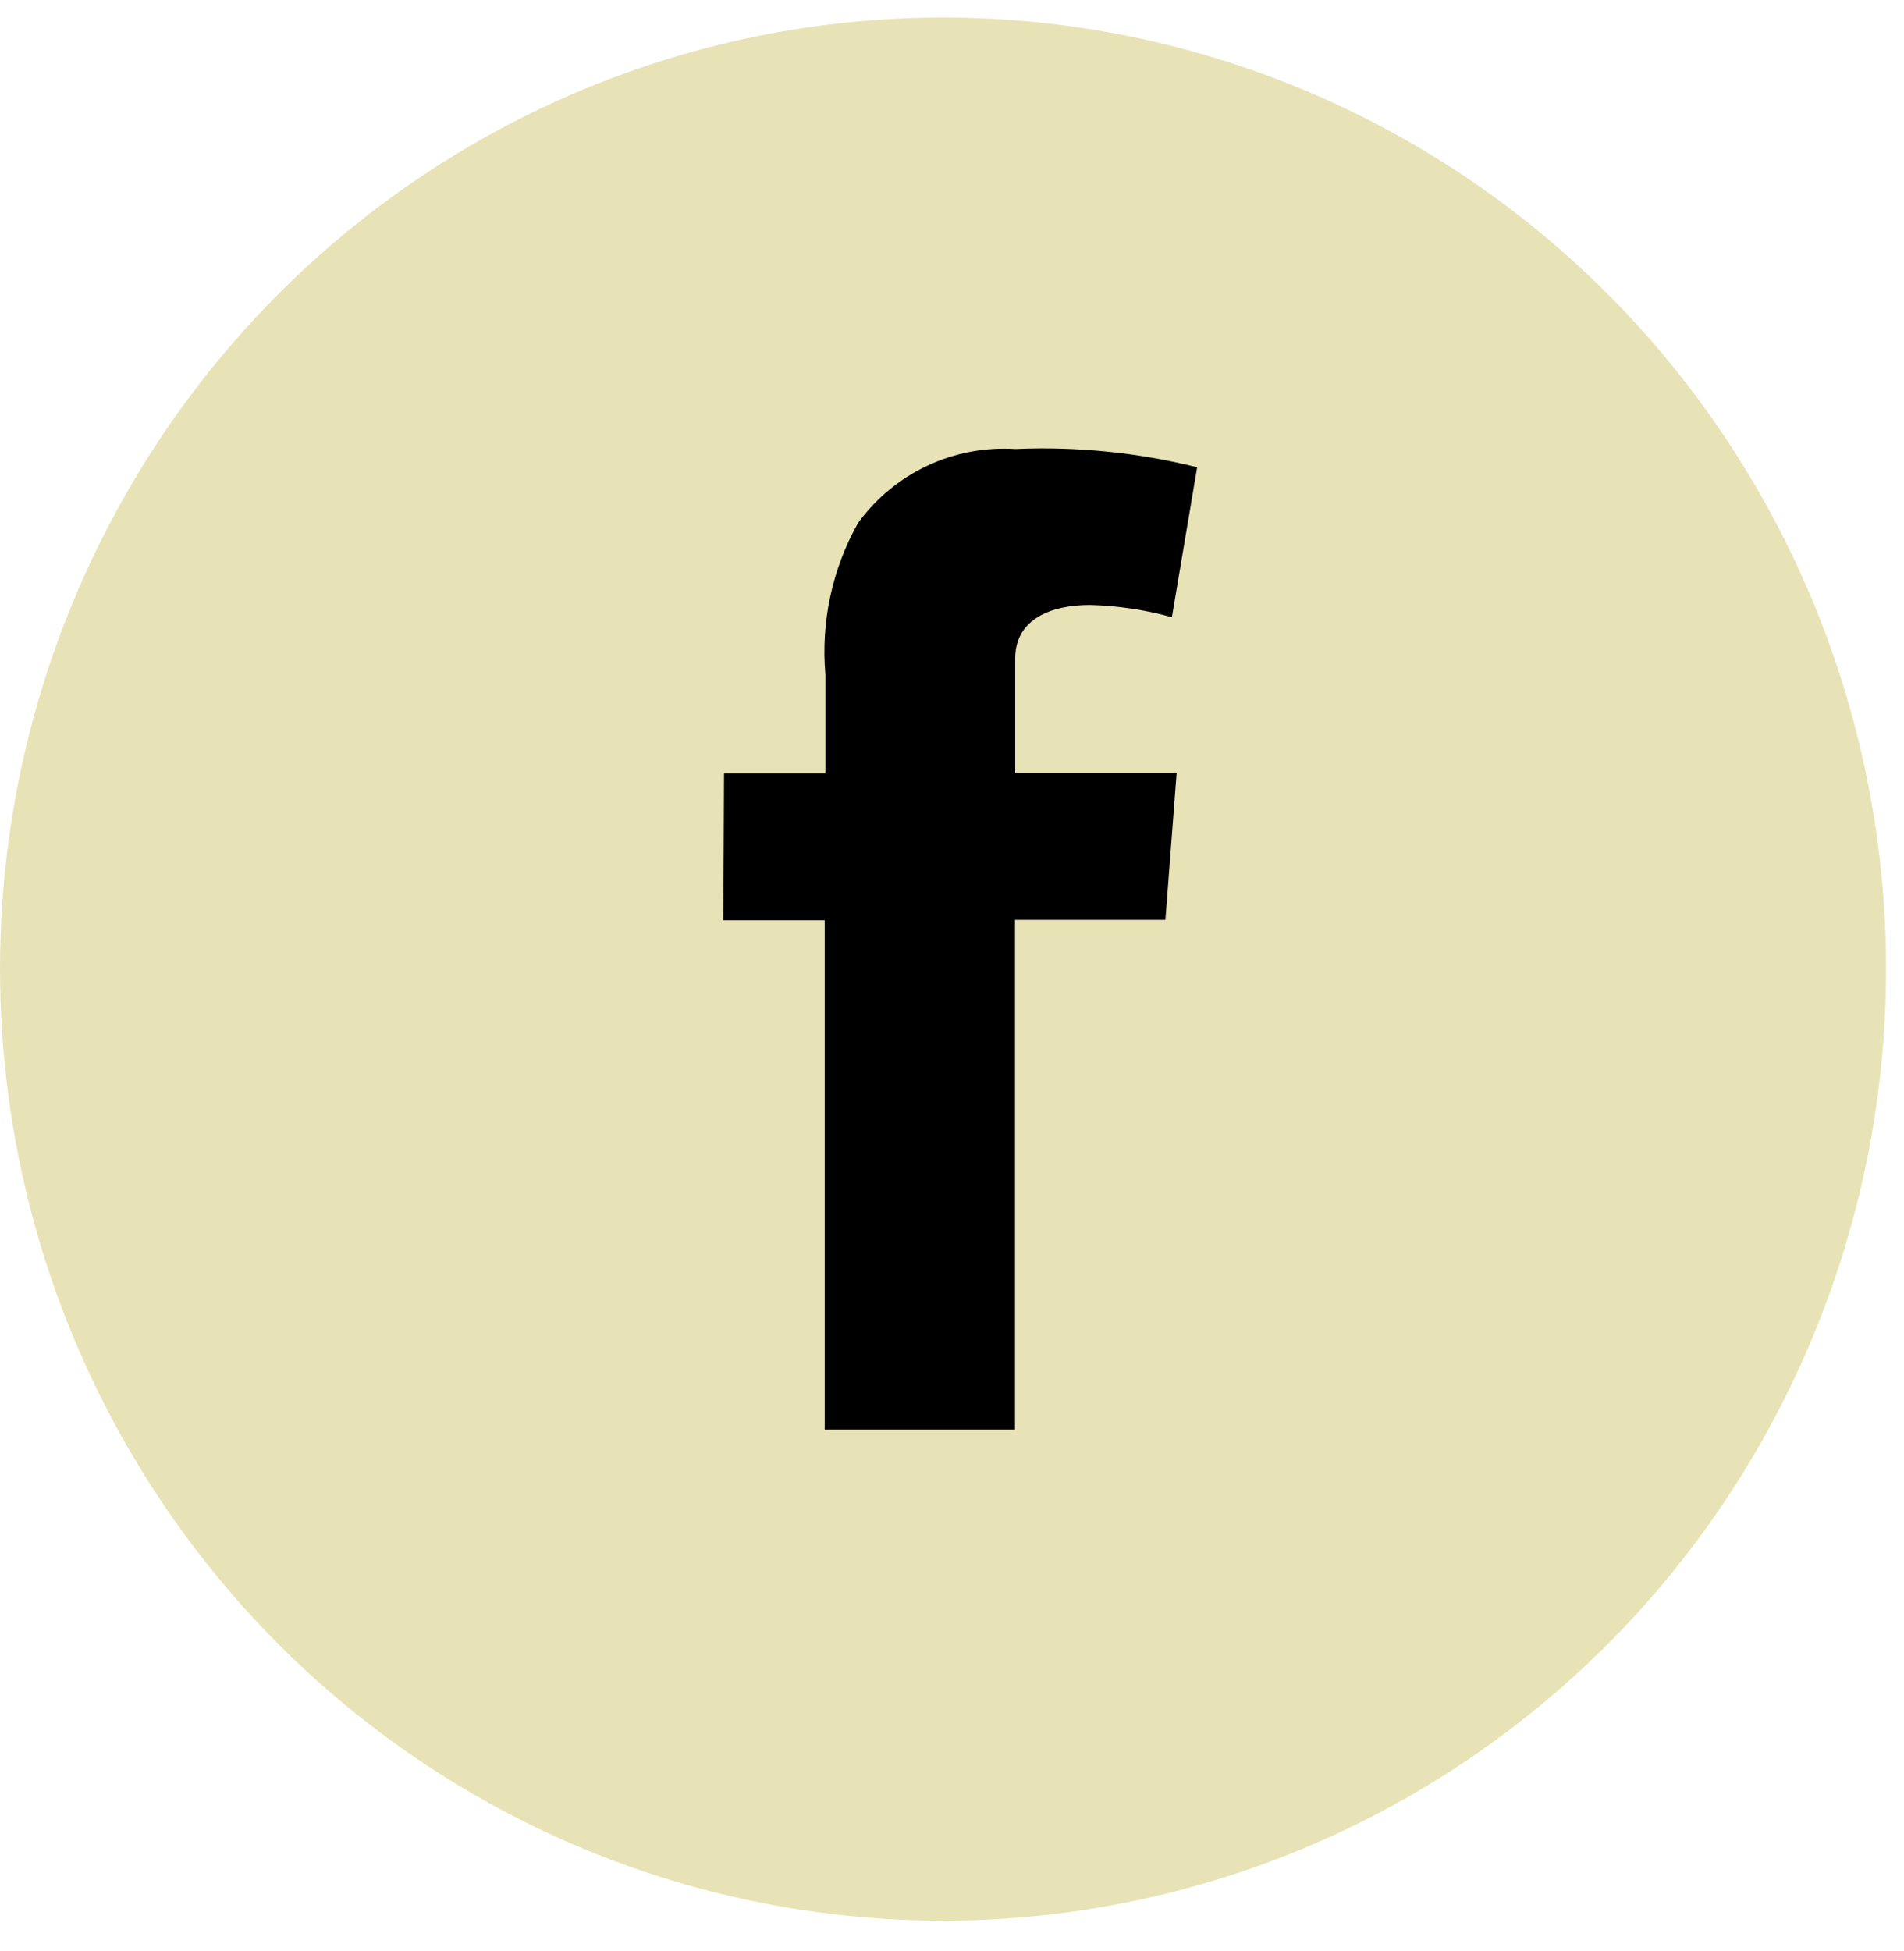
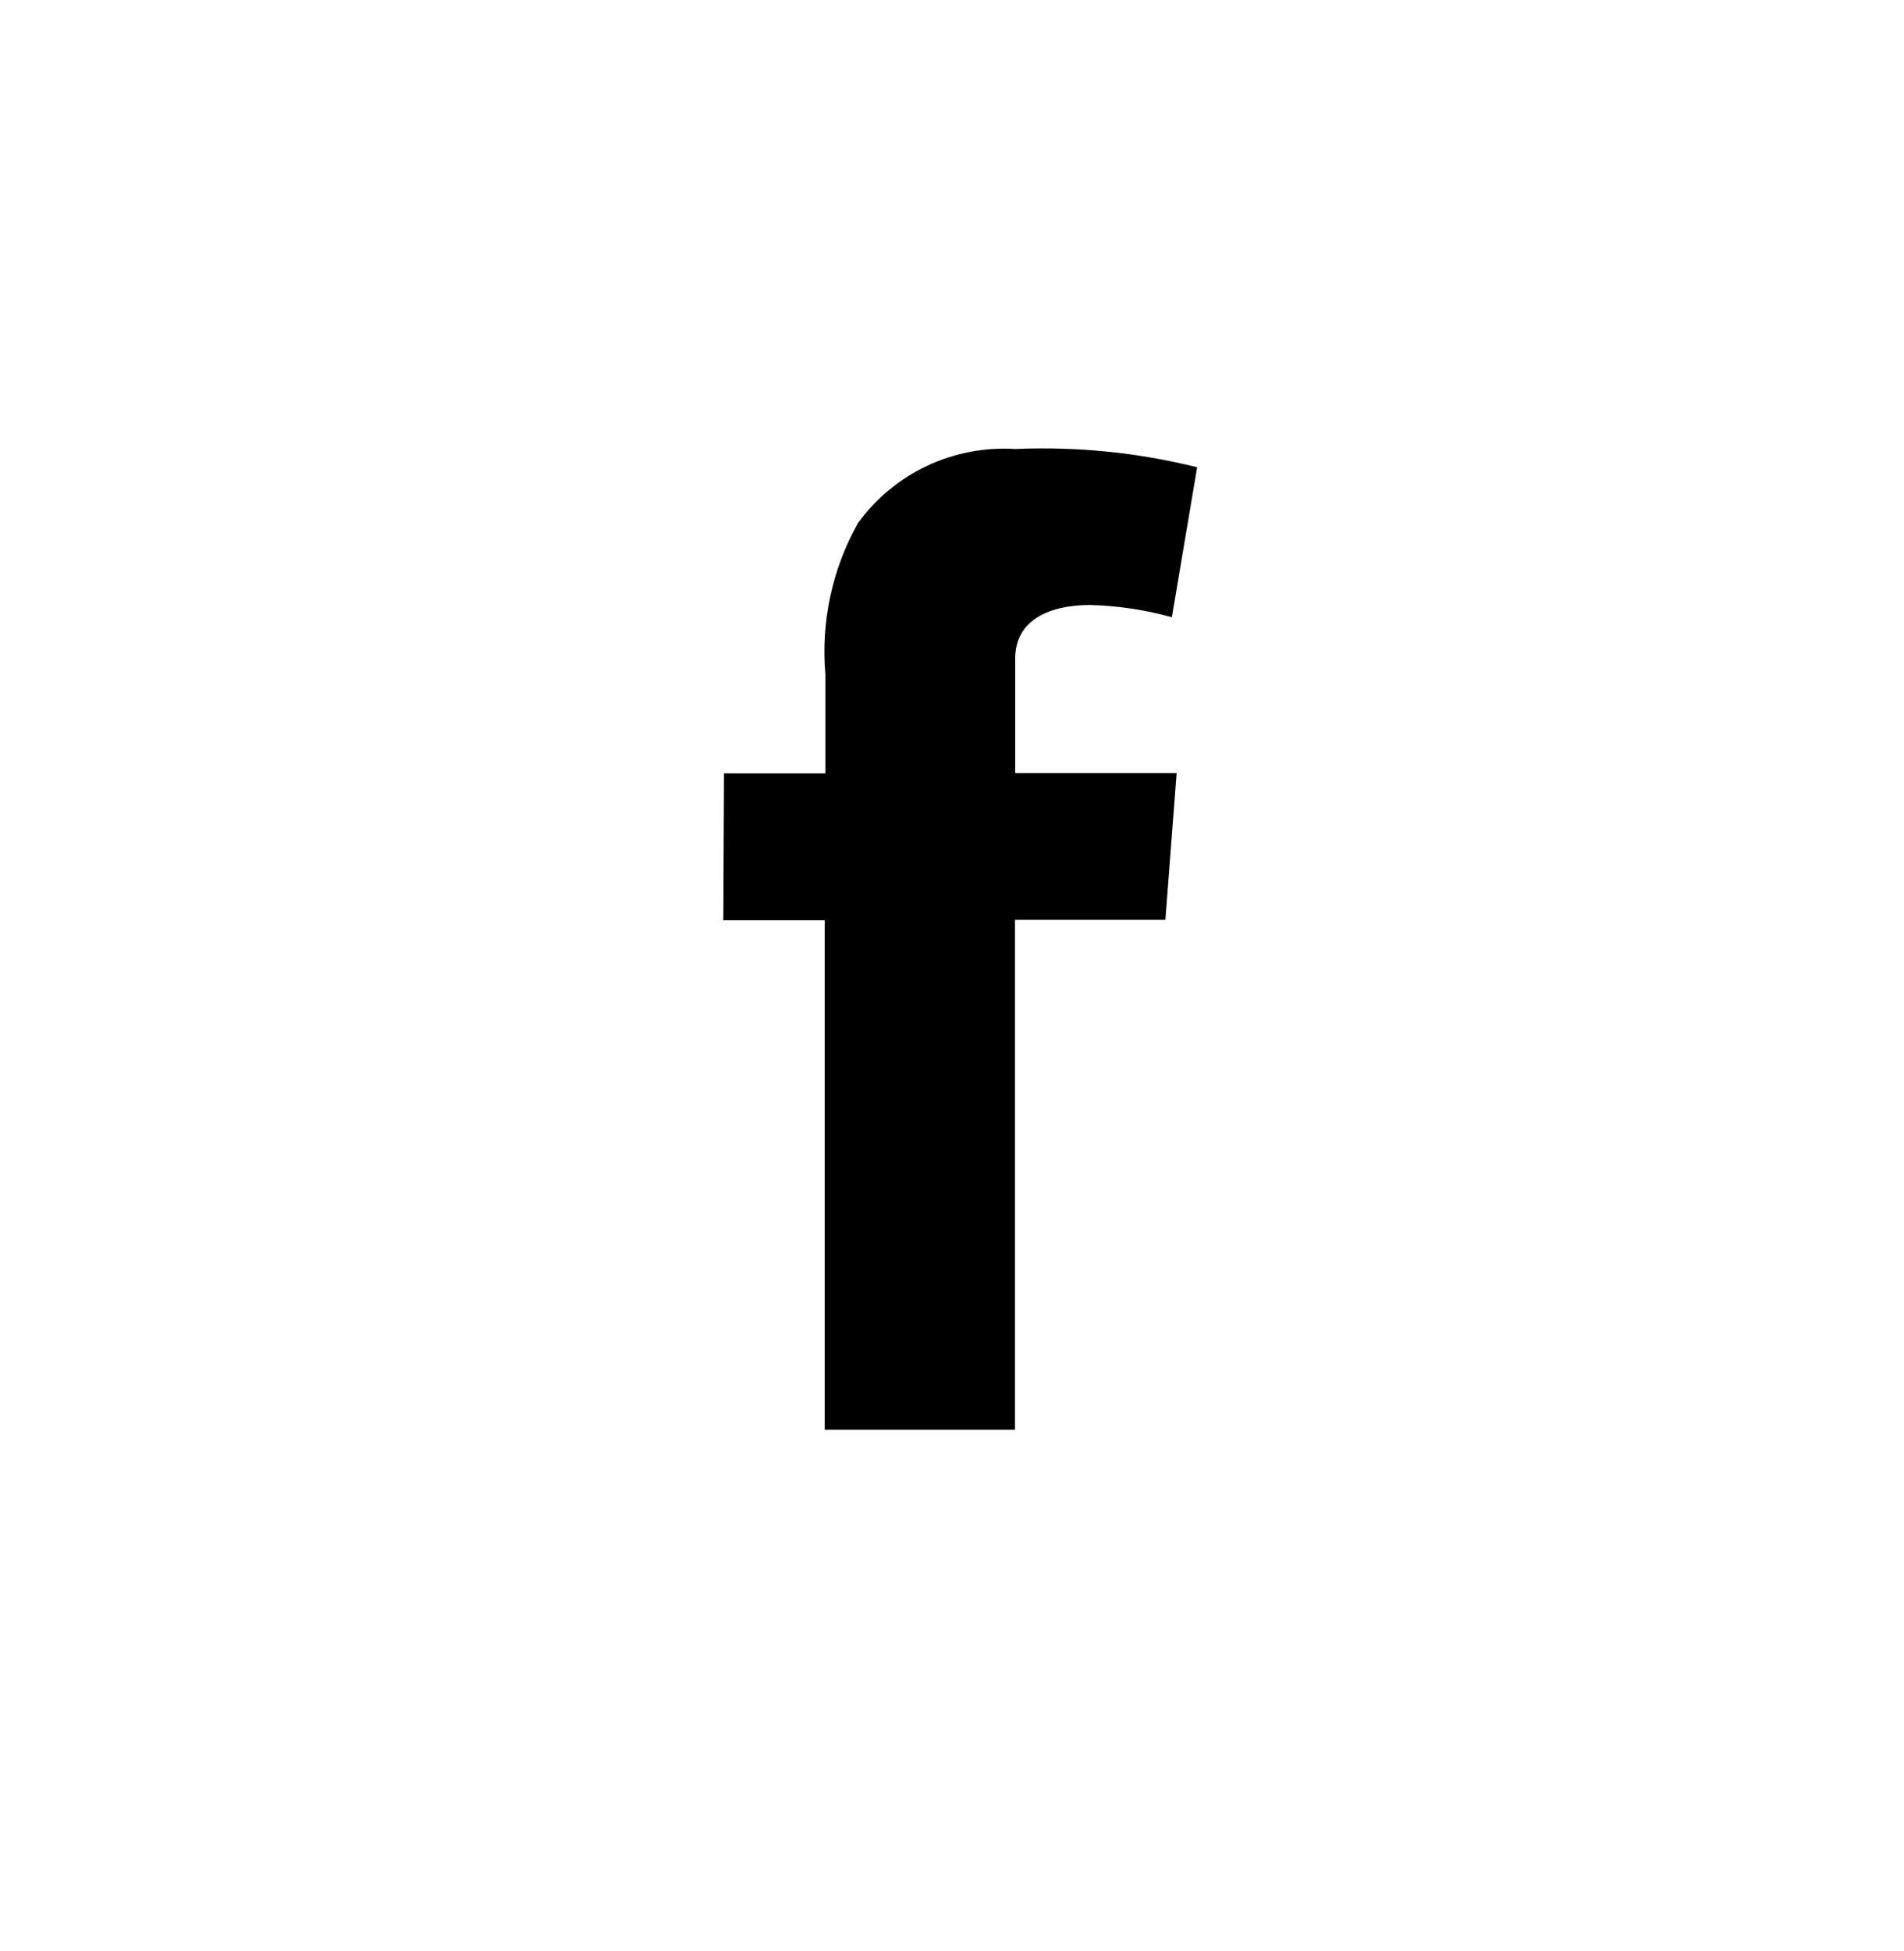
<svg xmlns="http://www.w3.org/2000/svg" width="41" height="42" viewBox="0 0 41 42" fill="none">
-   <ellipse cx="20.307" cy="20.862" rx="20.307" ry="20.485" fill="#E8E3B6" />
  <path d="M15.591 16.649H17.774V14.527C17.674 13.391 17.919 12.25 18.478 11.256C18.863 10.727 19.376 10.304 19.968 10.026C20.56 9.748 21.213 9.625 21.866 9.666C23.183 9.609 24.501 9.741 25.779 10.059L25.235 13.287C24.661 13.128 24.07 13.04 23.475 13.024C22.627 13.024 21.861 13.328 21.861 14.177V16.643H25.337L25.095 19.802H21.856V30.777H17.759V19.812H15.576L15.591 16.649Z" fill="black" />
</svg>